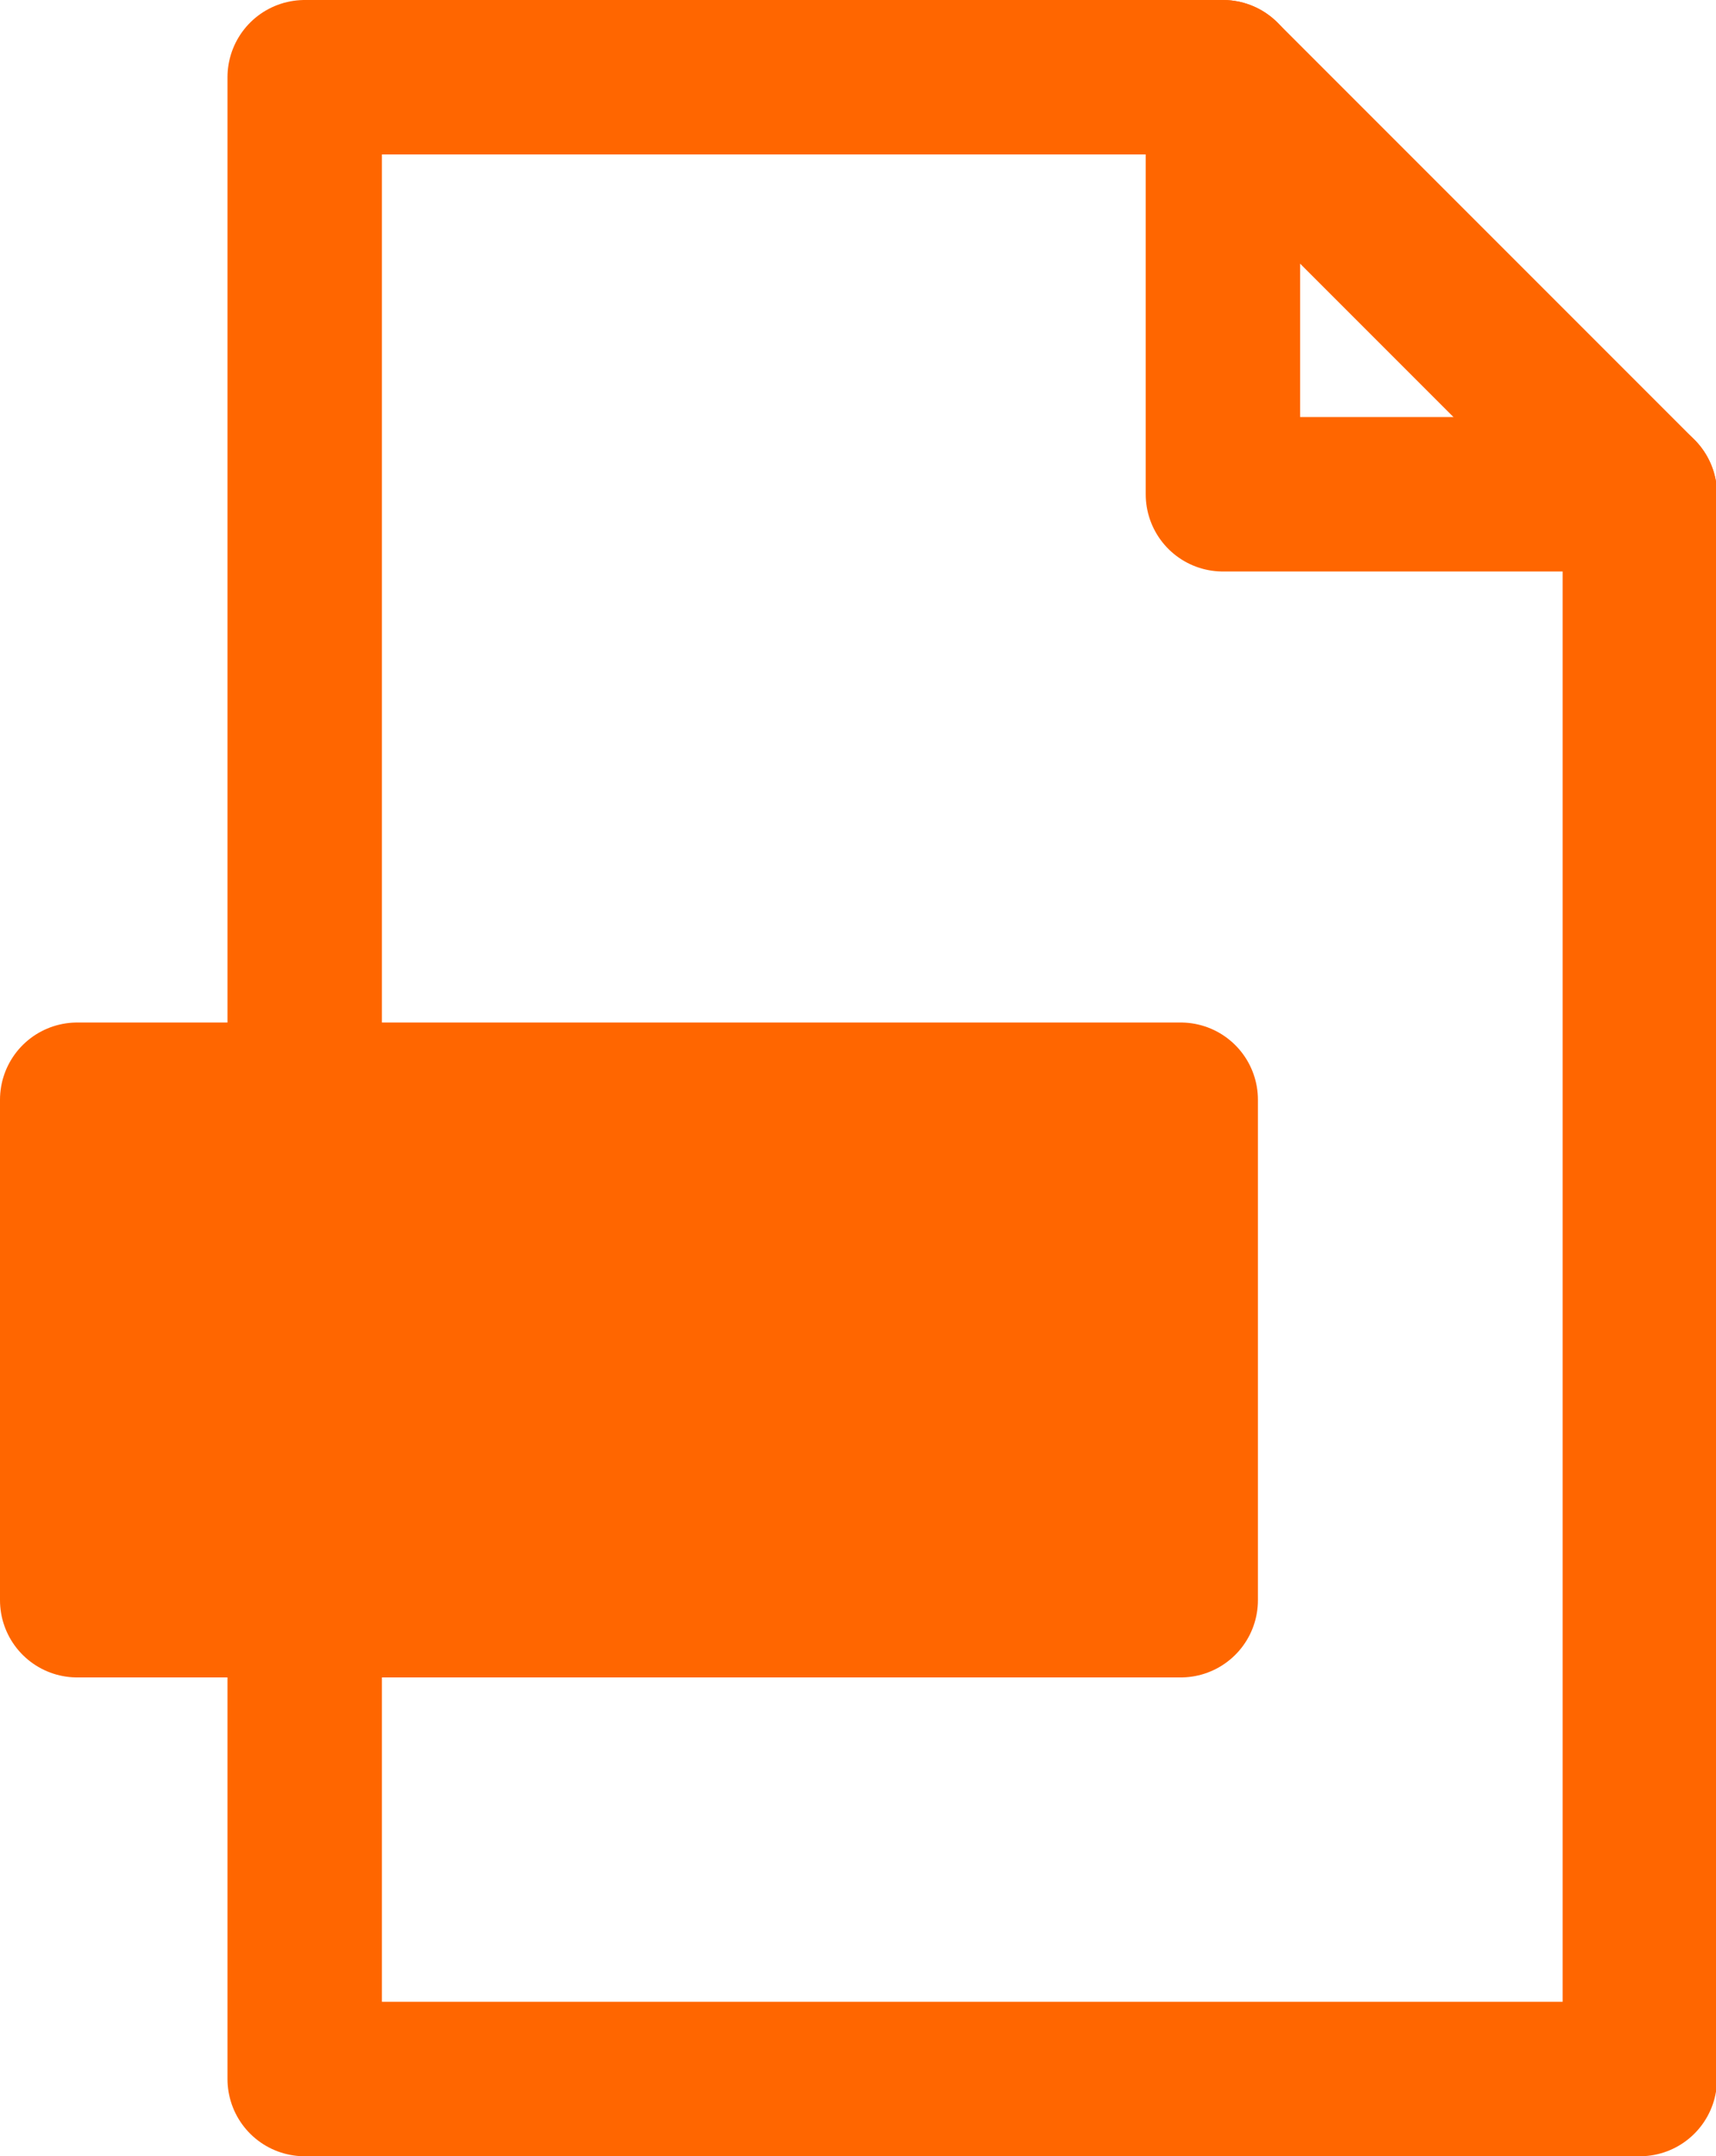
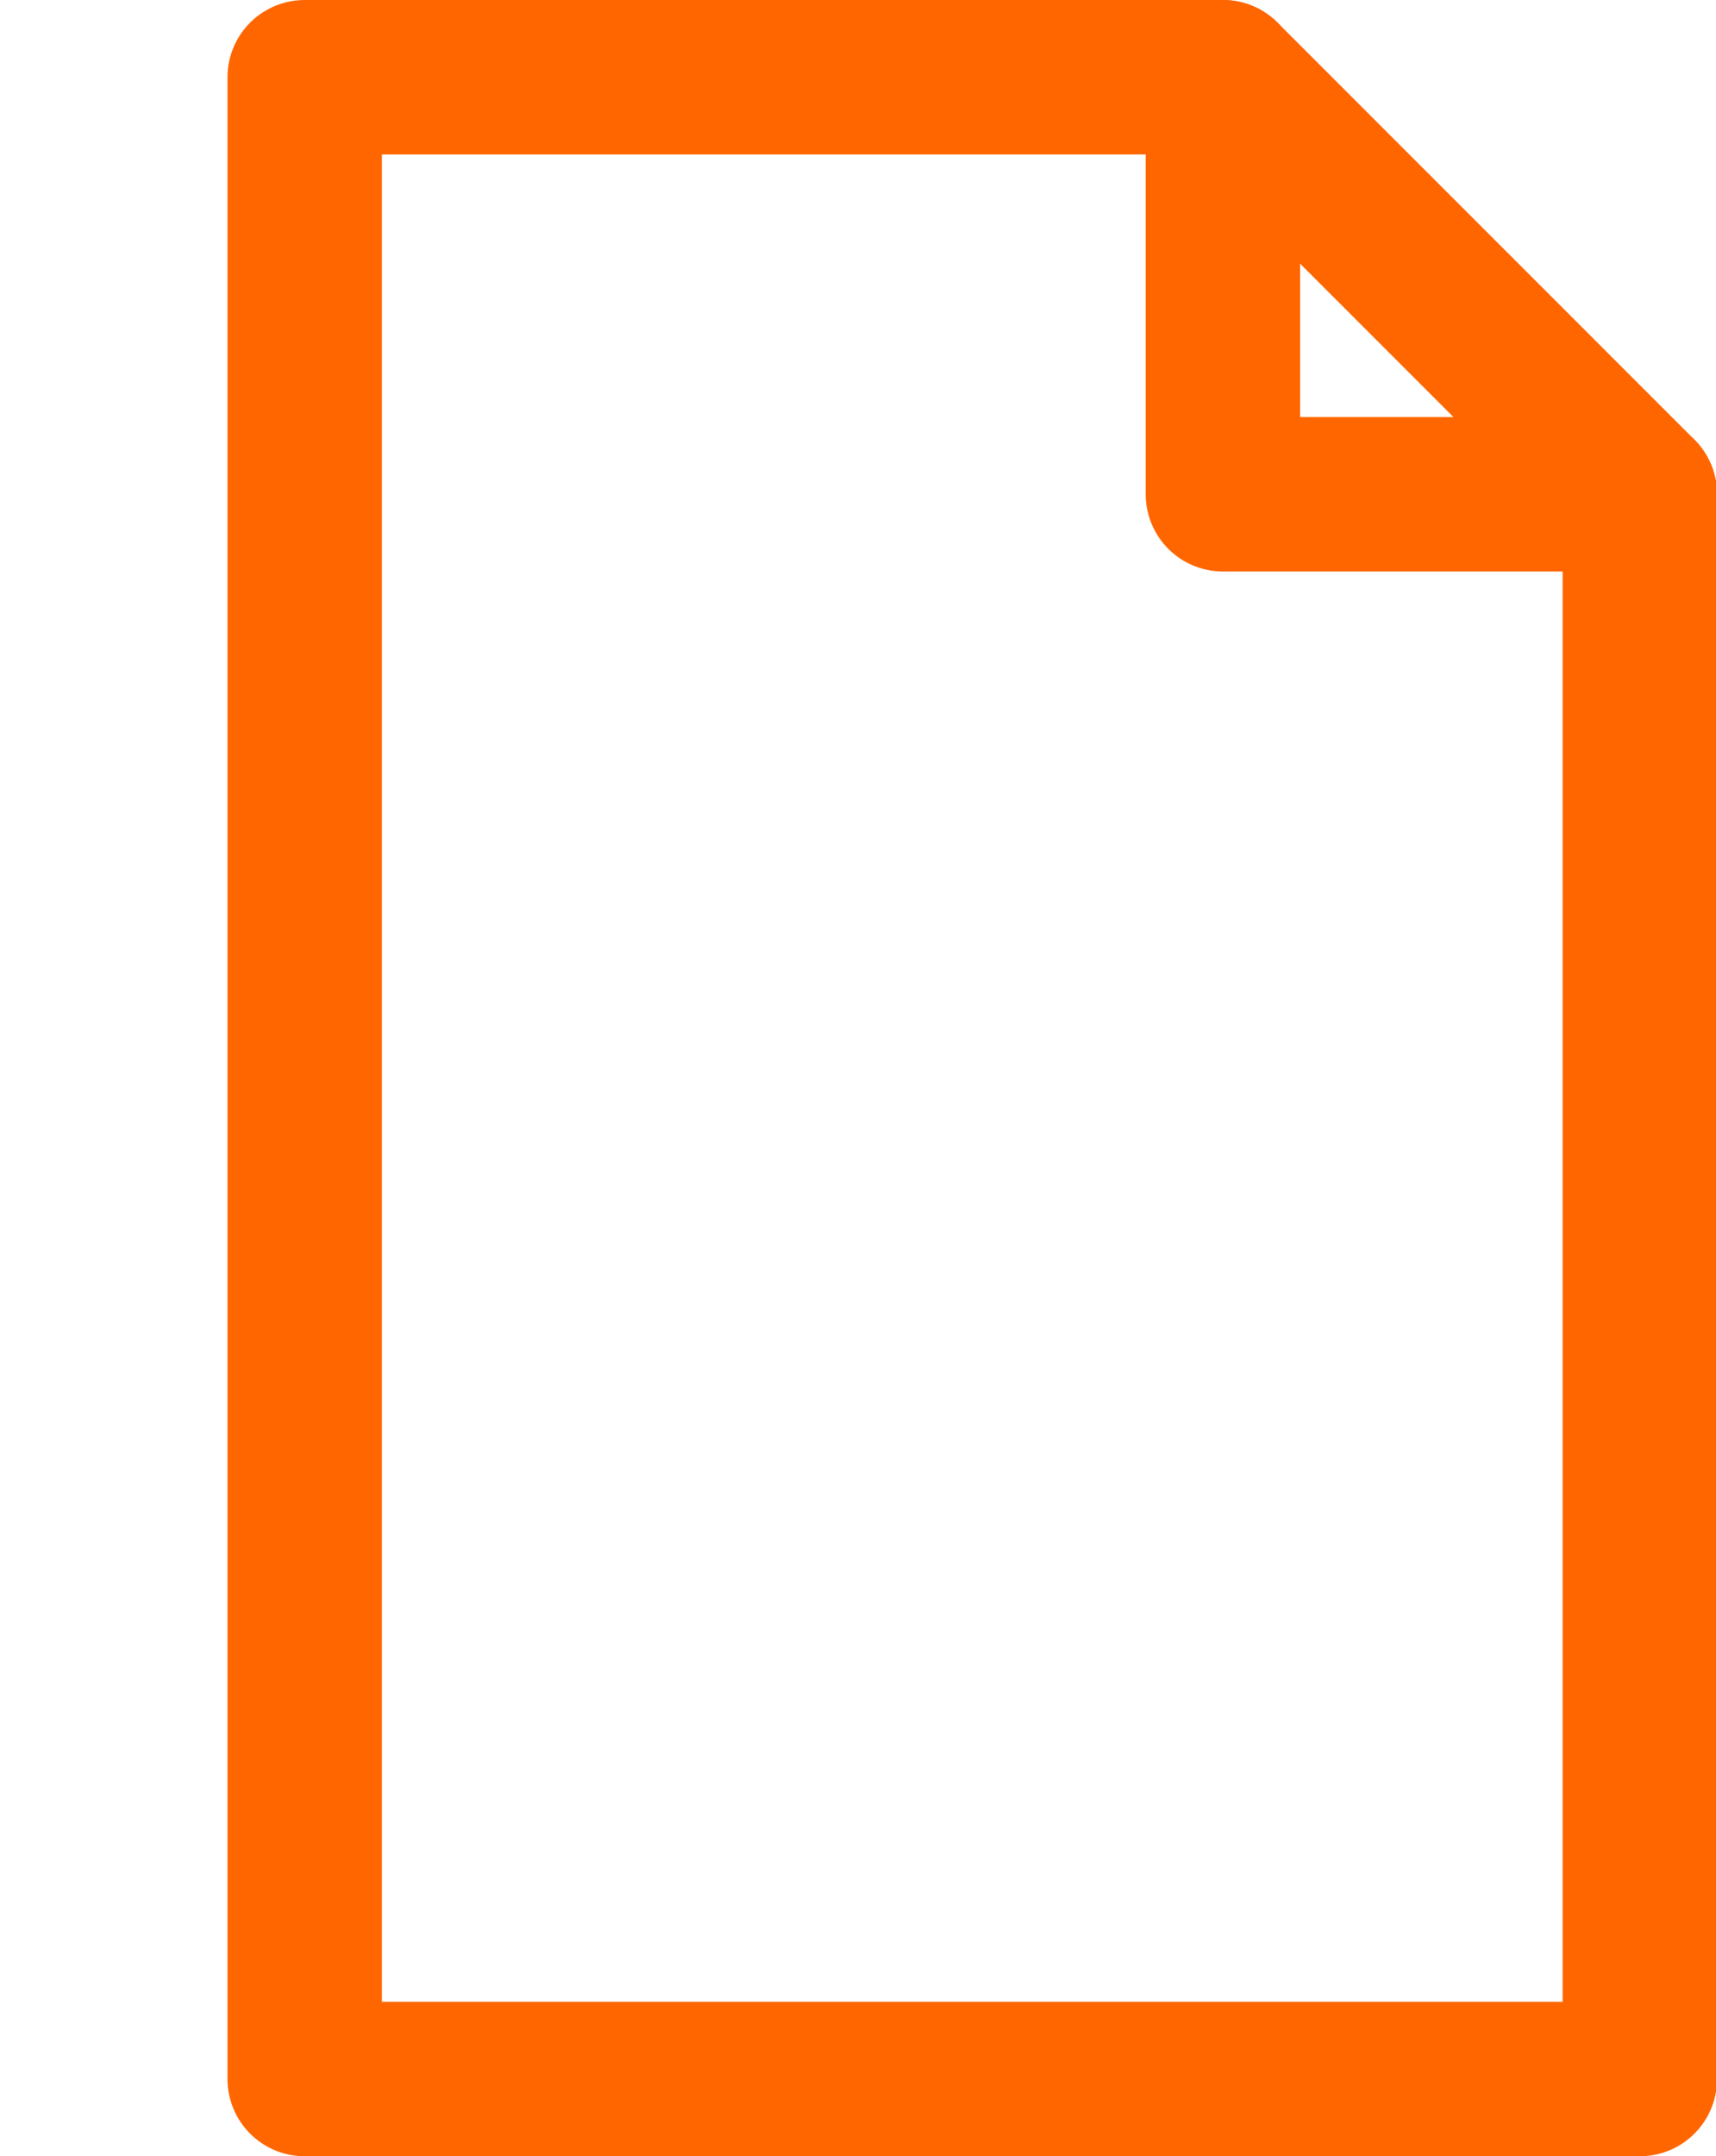
<svg xmlns="http://www.w3.org/2000/svg" viewBox="0 0 16.67 20.94">
  <defs>
    <style>.cls-1{fill:none;}.cls-1,.cls-2{stroke:#f60;stroke-linecap:round;stroke-linejoin:round;stroke-width:1.5px;}.cls-2{fill:#f60;}</style>
  </defs>
  <title>ico_pdf</title>
  <g id="レイヤー_2" data-name="レイヤー 2">
    <g id="レイヤー_1-2" data-name="レイヤー 1">
      <polygon class="cls-1" points="11.88 0.75 15.93 4.8 15.93 20.19 2.96 20.19 2.96 0.75 11.88 0.75" />
      <polyline class="cls-1" points="15.93 4.8 11.88 4.8 11.88 0.75" />
-       <rect class="cls-2" x="0.75" y="10.68" width="10.72" height="4.86" />
    </g>
  </g>
</svg>